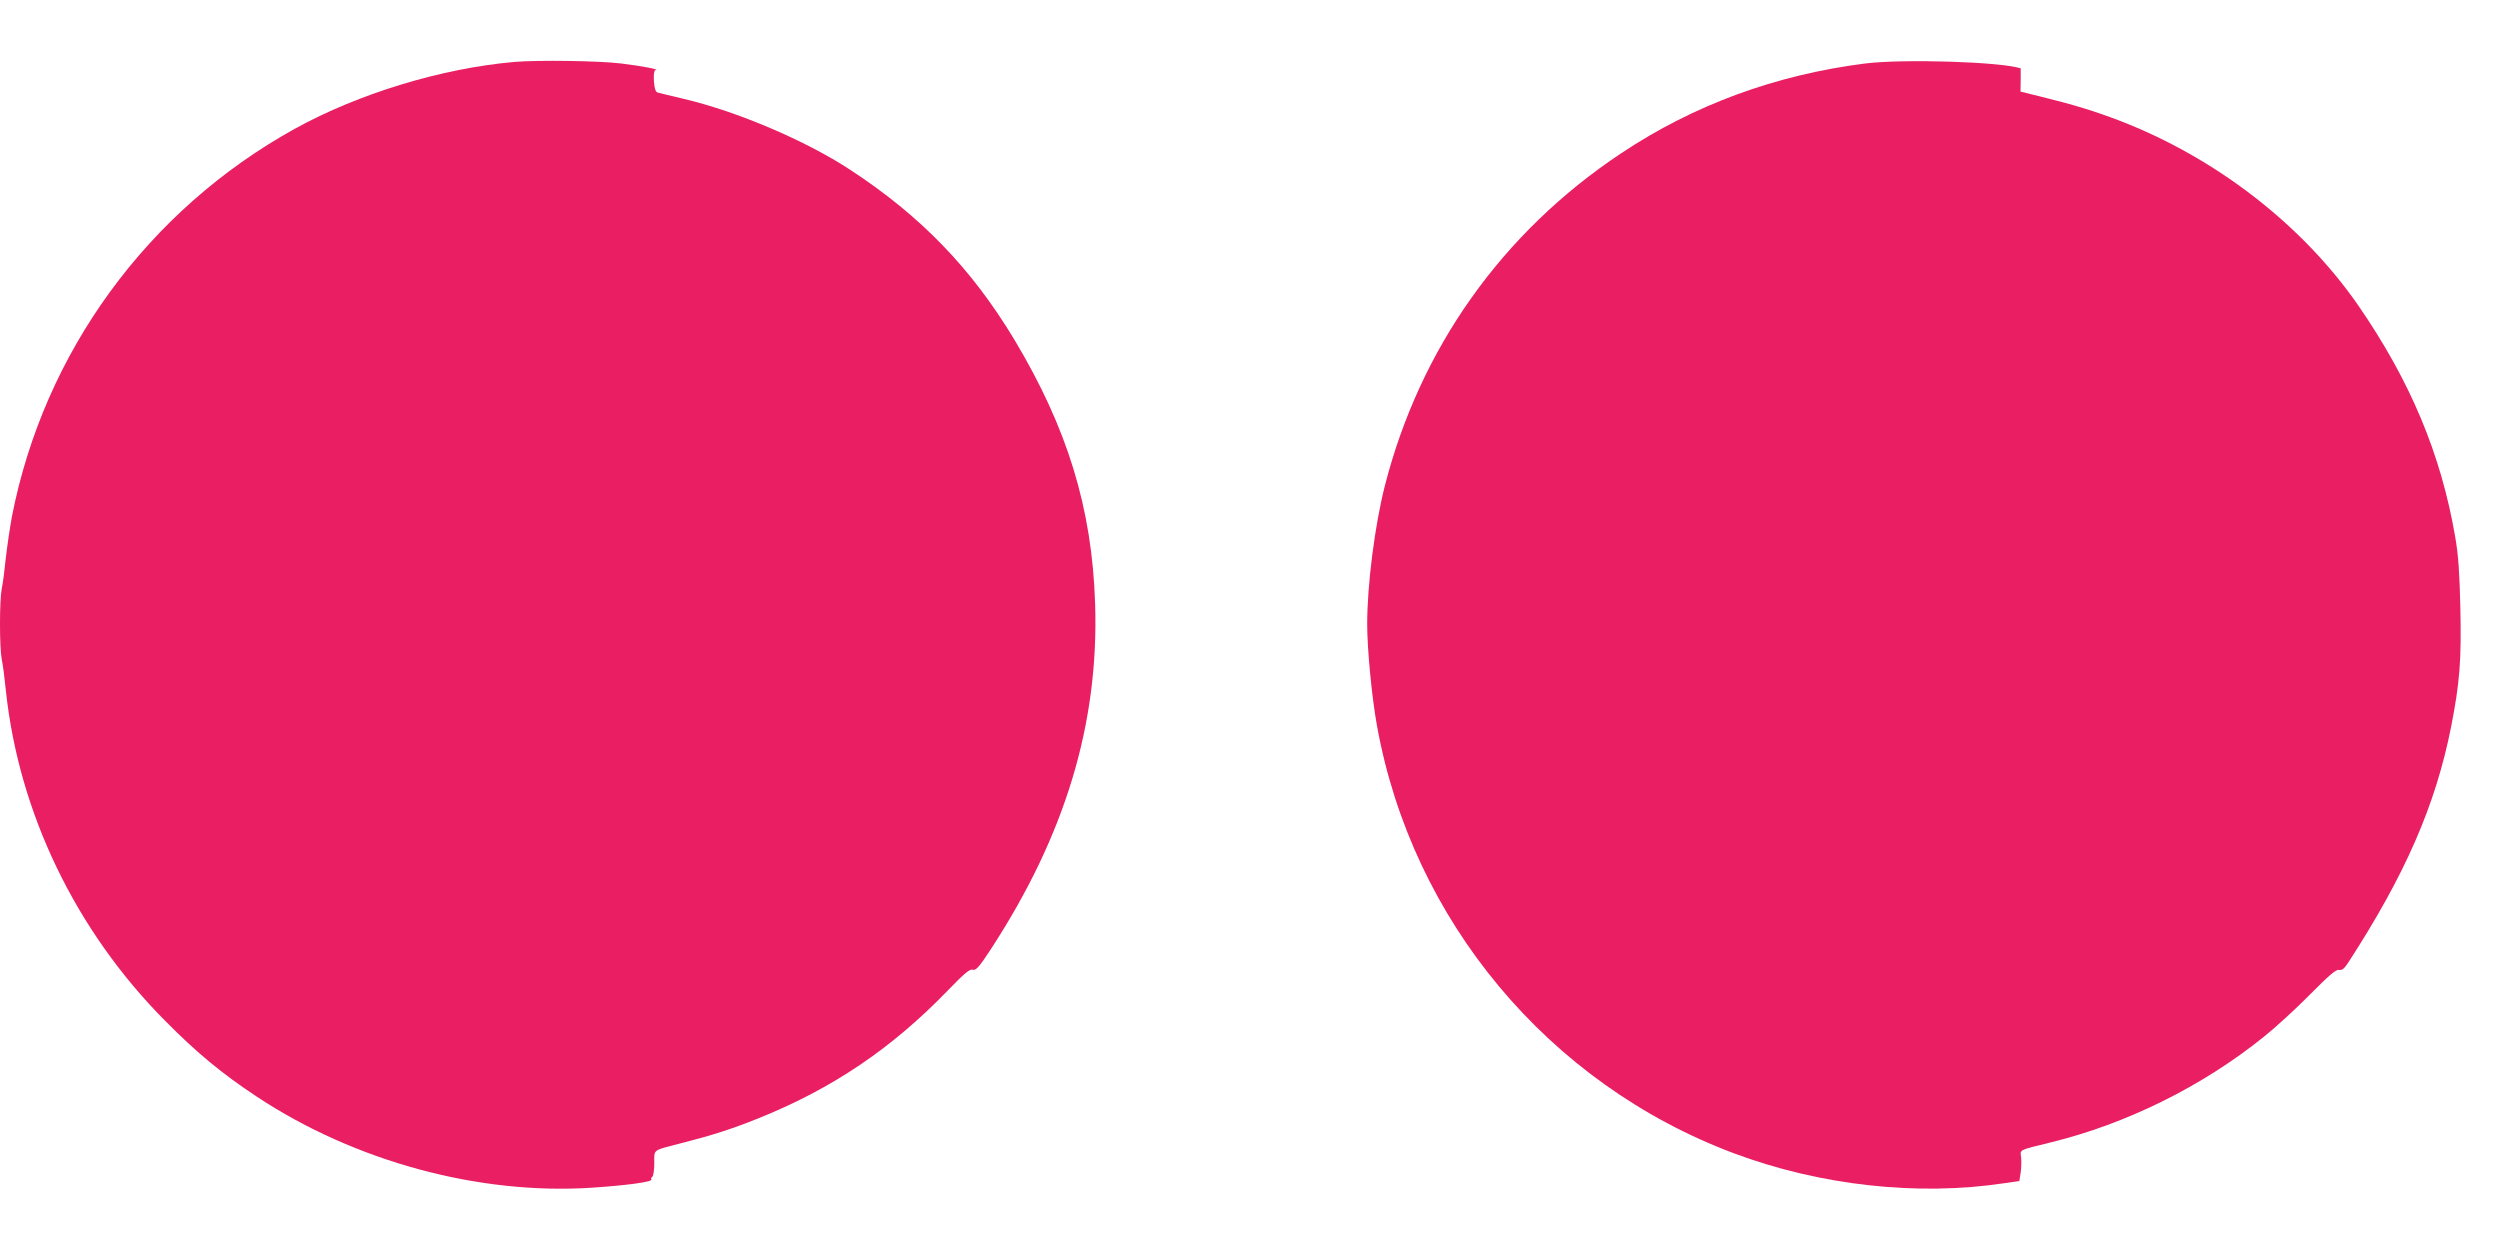
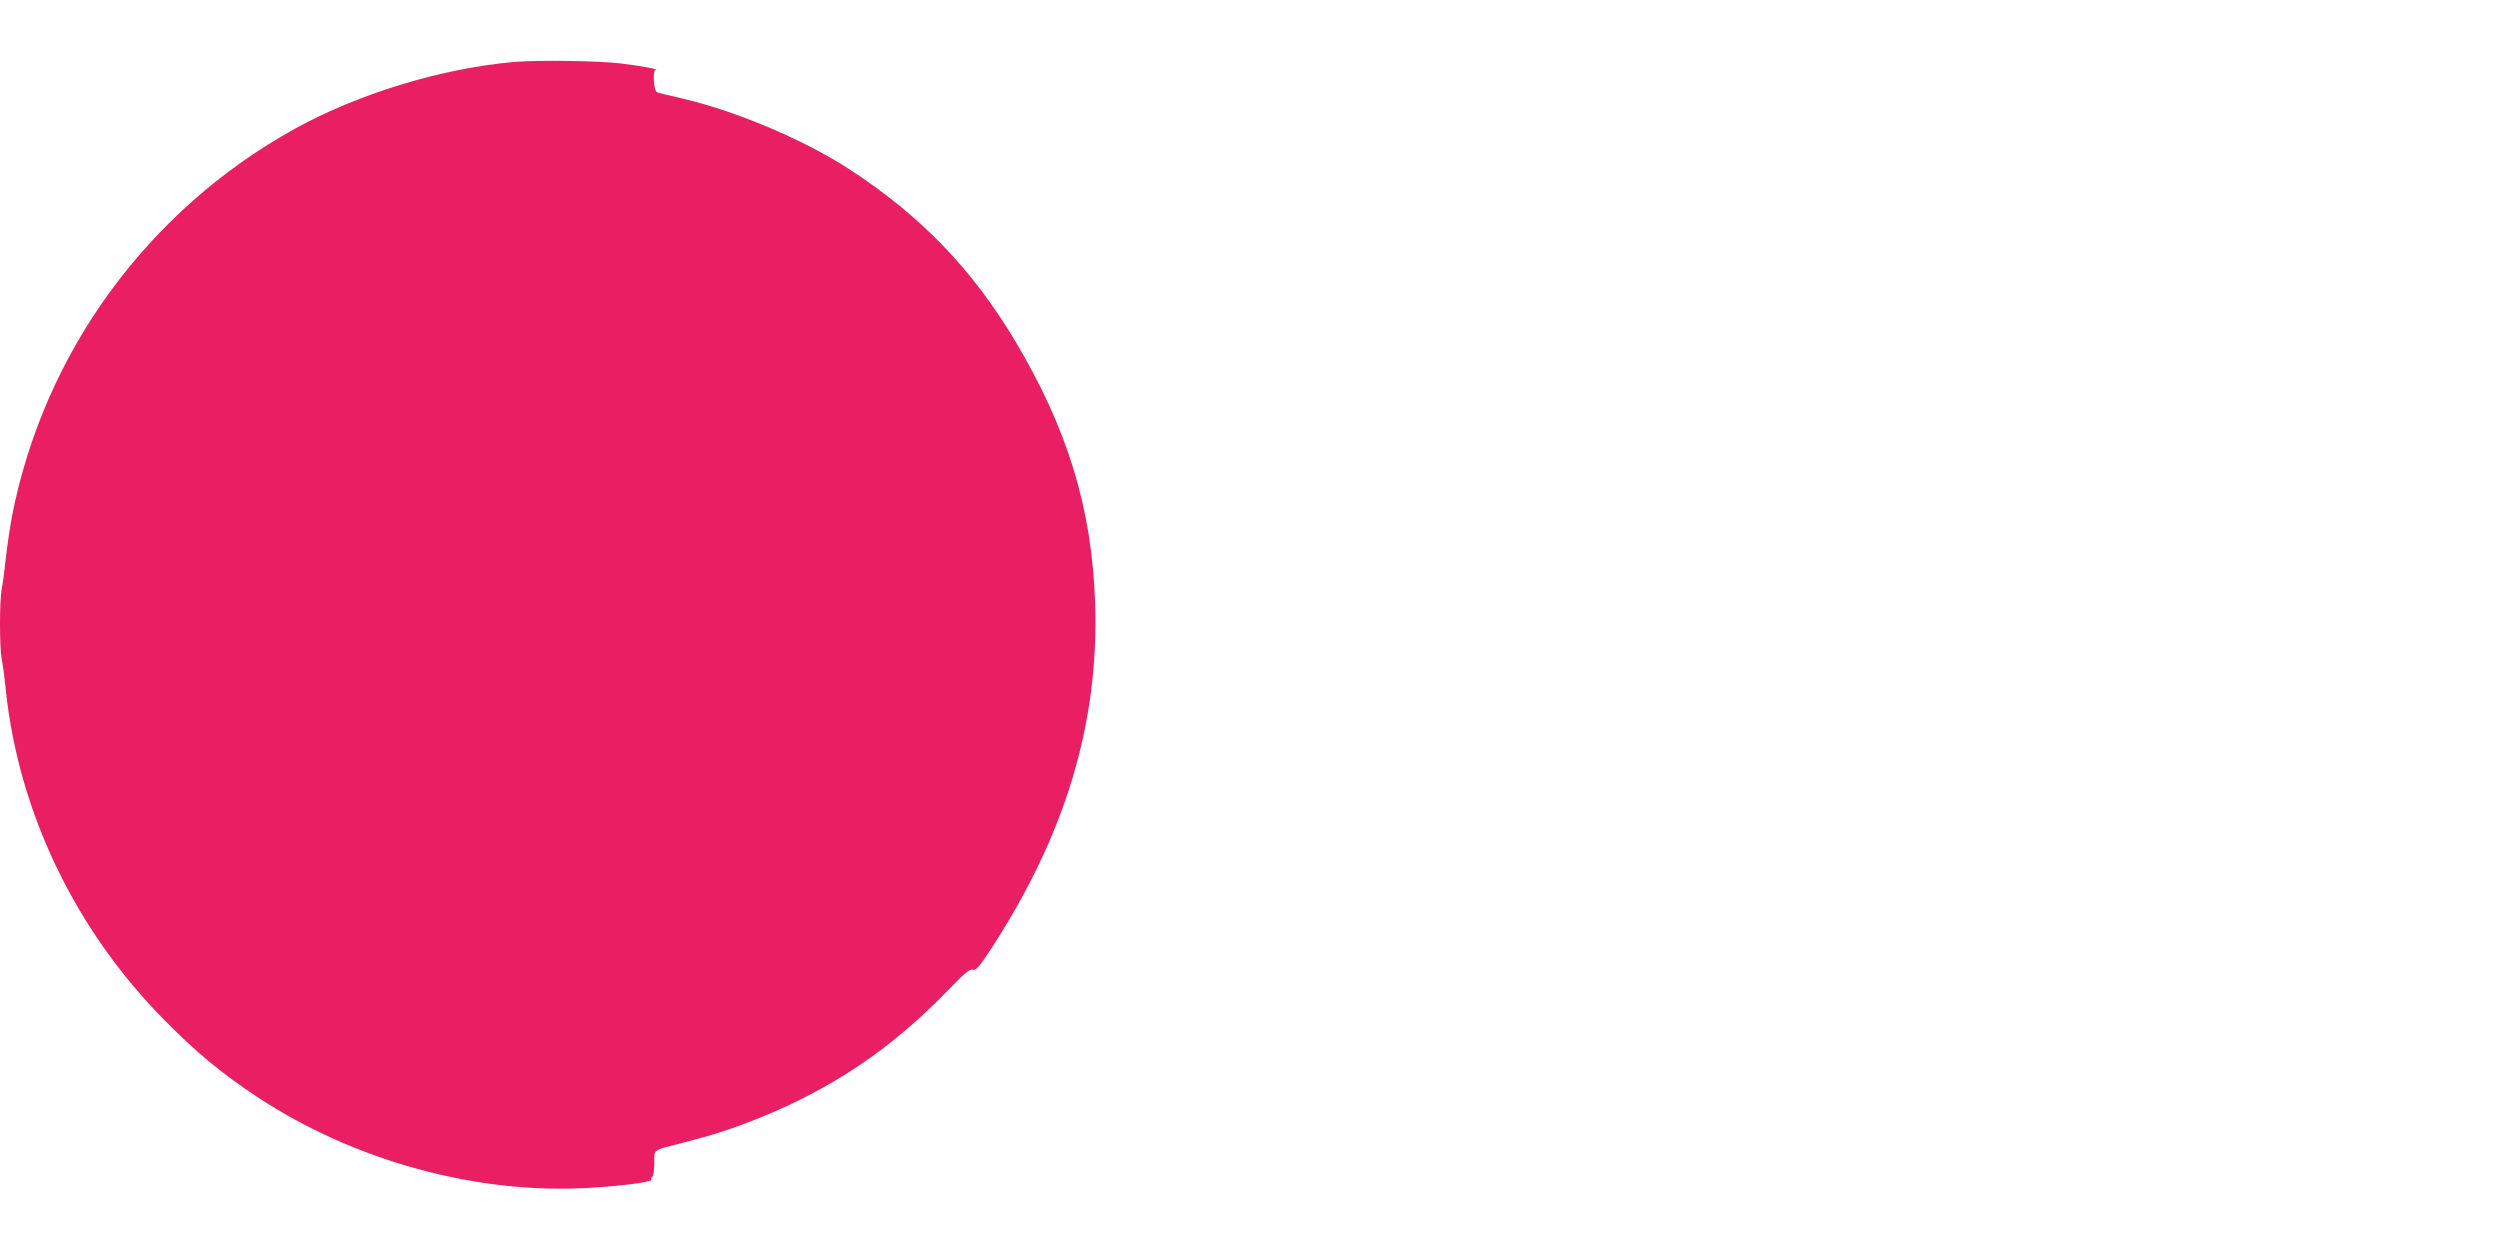
<svg xmlns="http://www.w3.org/2000/svg" version="1.0" width="1280pt" height="640pt" viewBox="0 0 1280 640" preserveAspectRatio="xMidYMid meet">
  <g transform="translate(0,640) scale(0.1,-0.1)" fill="#e91e63" stroke="none">
    <path d="M2635 6083 c-372 -32 -799 -162 -1125 -342 -754 -417 -1285 -1145 -1449 -1986 -10 -55 -24 -149 -31 -210 -6 -60 -15 -132 -21 -158 -12 -63 -12 -301 0 -364 6 -26 15 -97 21 -158 66 -625 357 -1230 815 -1691 163 -165 293 -272 470 -389 502 -332 1138 -504 1716 -466 180 12 311 30 304 42 -3 4 -1 10 5 14 5 3 10 35 10 70 0 73 -14 63 150 105 149 38 251 71 385 125 375 151 678 355 963 649 89 92 117 116 132 111 17 -5 33 13 95 108 380 584 552 1154 532 1767 -16 489 -142 898 -414 1352 -219 363 -477 631 -839 868 -228 150 -581 300 -854 364 -63 15 -122 29 -132 32 -12 4 -17 19 -20 59 -2 32 1 55 7 56 30 2 -66 21 -175 34 -113 14 -429 18 -545 8z" />
-     <path d="M9550 6075 c-458 -58 -878 -212 -1250 -460 -609 -405 -1030 -999 -1210 -1704 -51 -202 -90 -504 -90 -707 0 -128 24 -376 50 -519 180 -998 878 -1834 1828 -2190 441 -165 941 -220 1384 -153 l77 11 7 44 c3 23 4 59 2 78 -5 40 -15 35 152 76 388 95 776 287 1090 540 58 46 164 143 236 216 98 99 135 131 150 127 14 -3 26 6 44 33 295 454 450 810 530 1213 44 226 53 340 47 607 -4 178 -10 269 -26 362 -73 427 -231 802 -498 1189 -286 412 -729 755 -1223 945 -123 47 -232 81 -400 122 l-105 26 1 60 c0 32 0 59 0 59 -103 34 -602 49 -796 25z" />
  </g>
</svg>